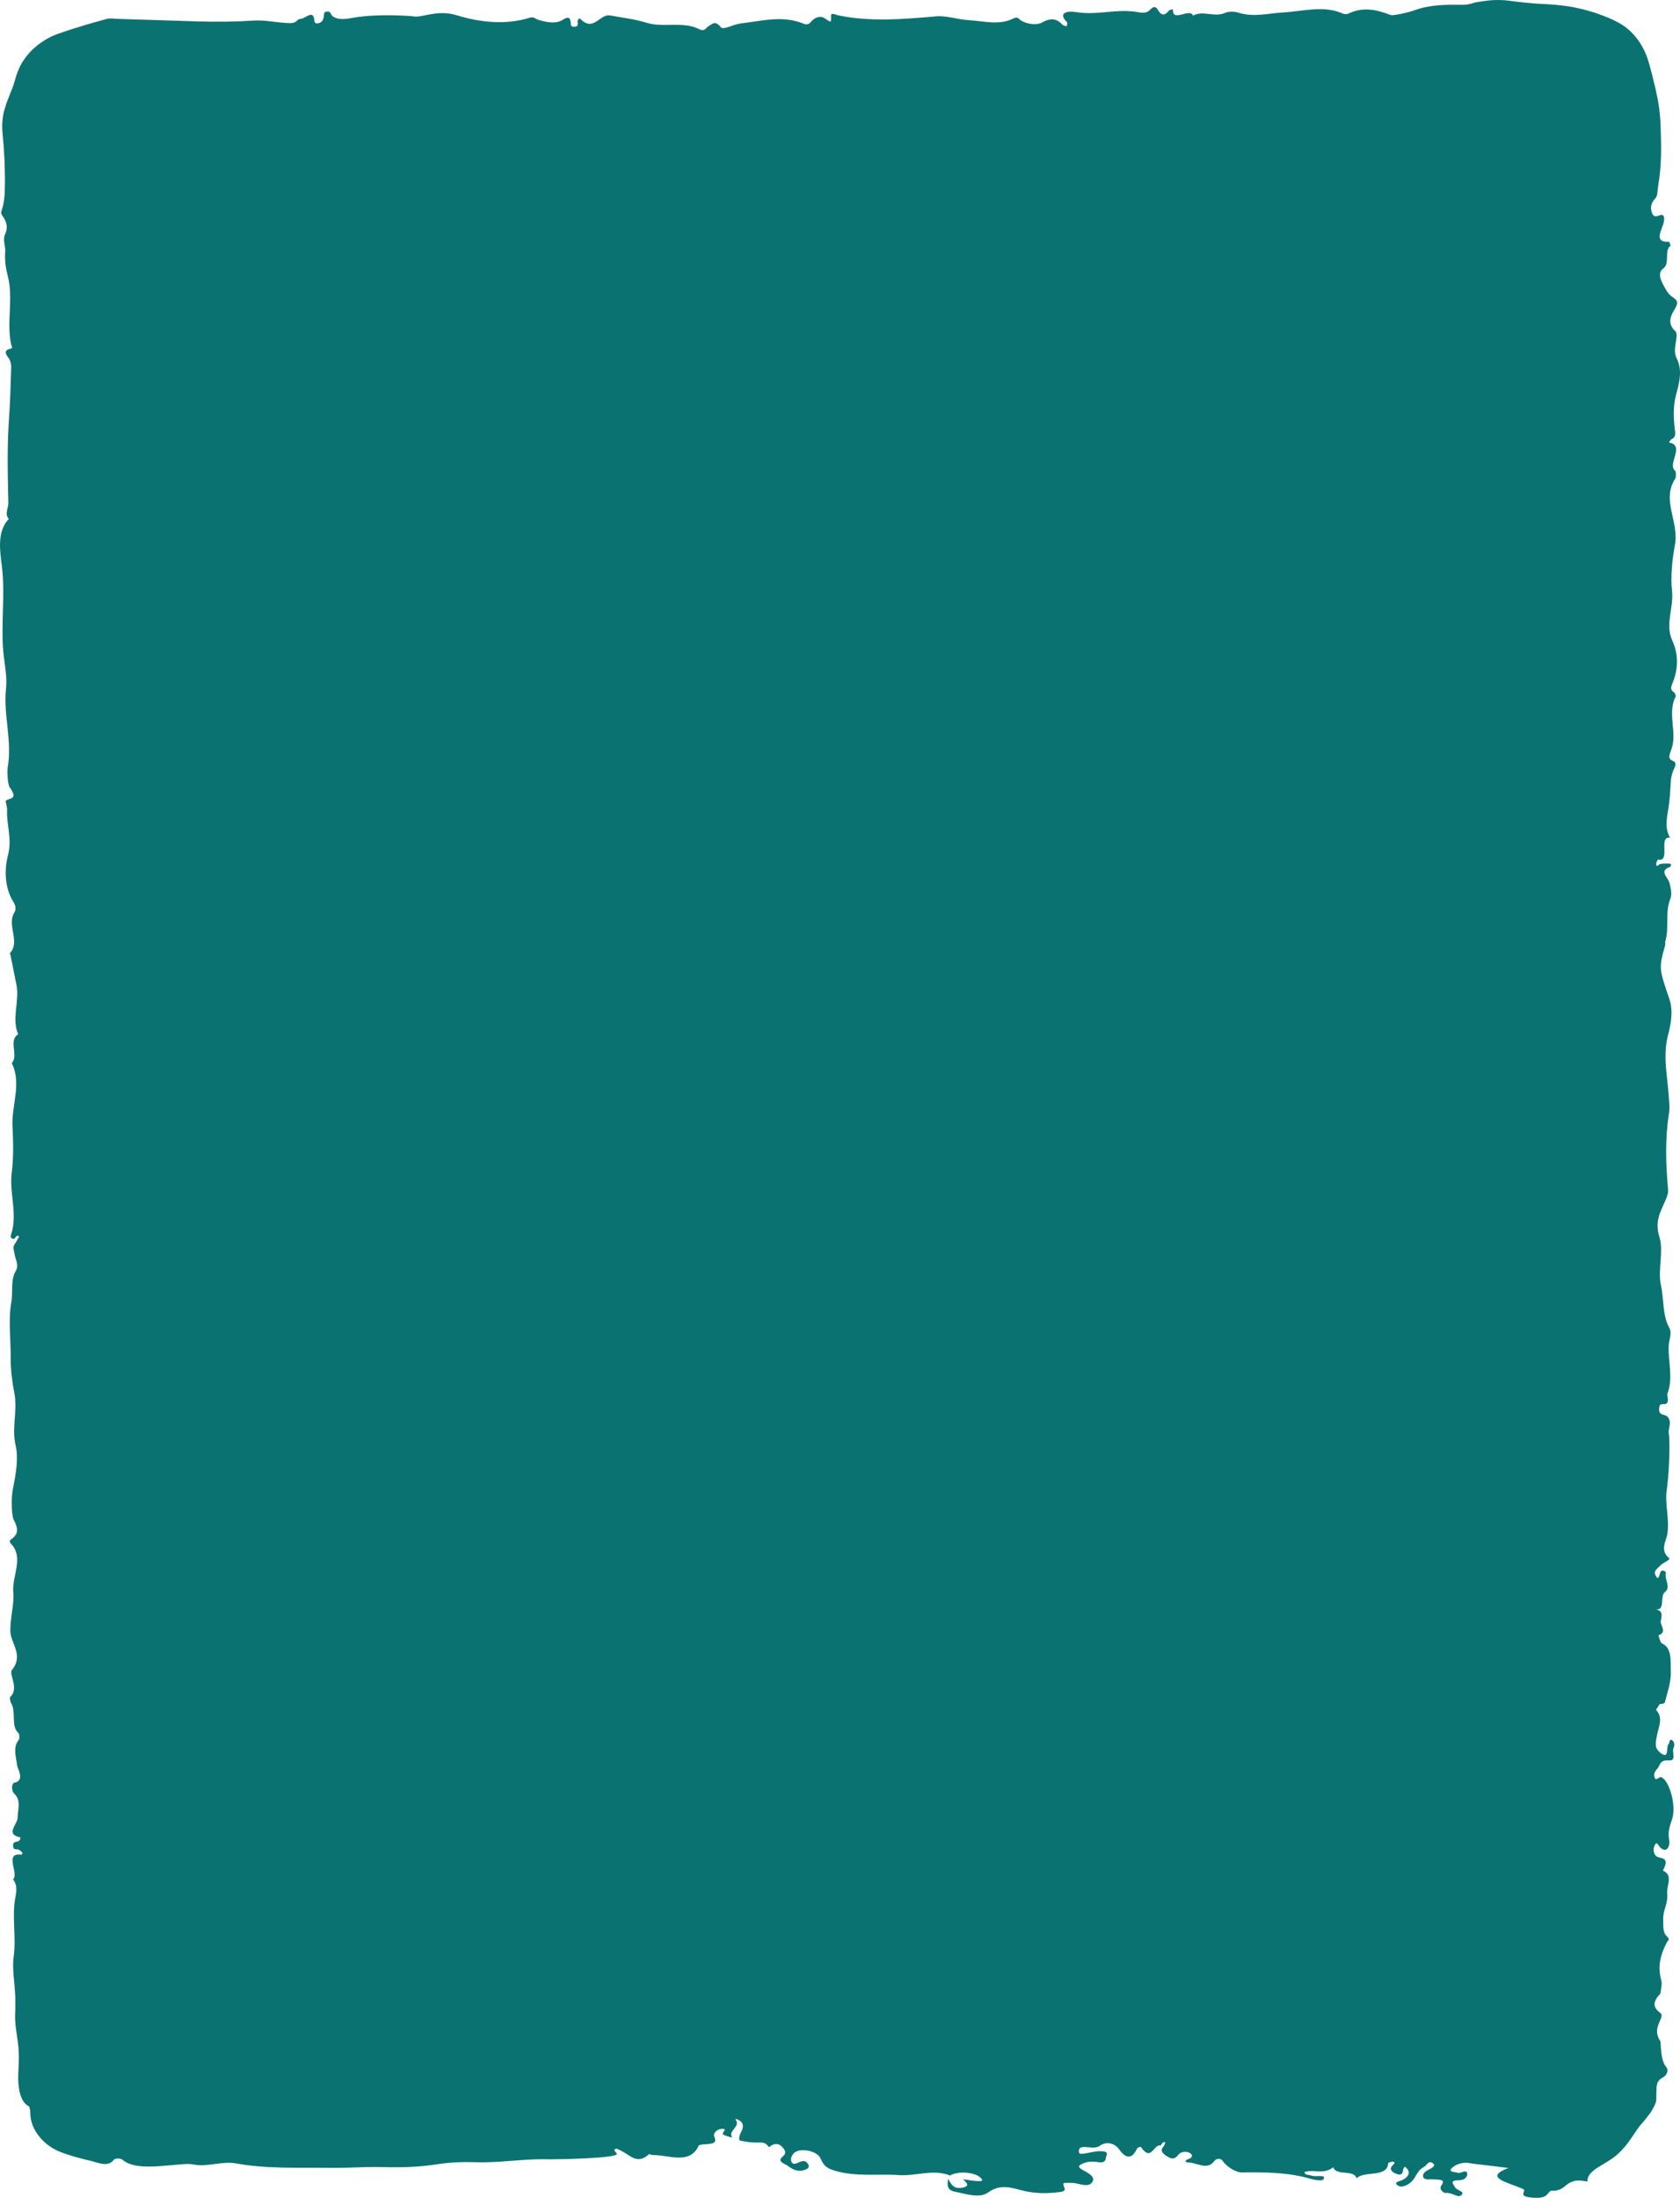
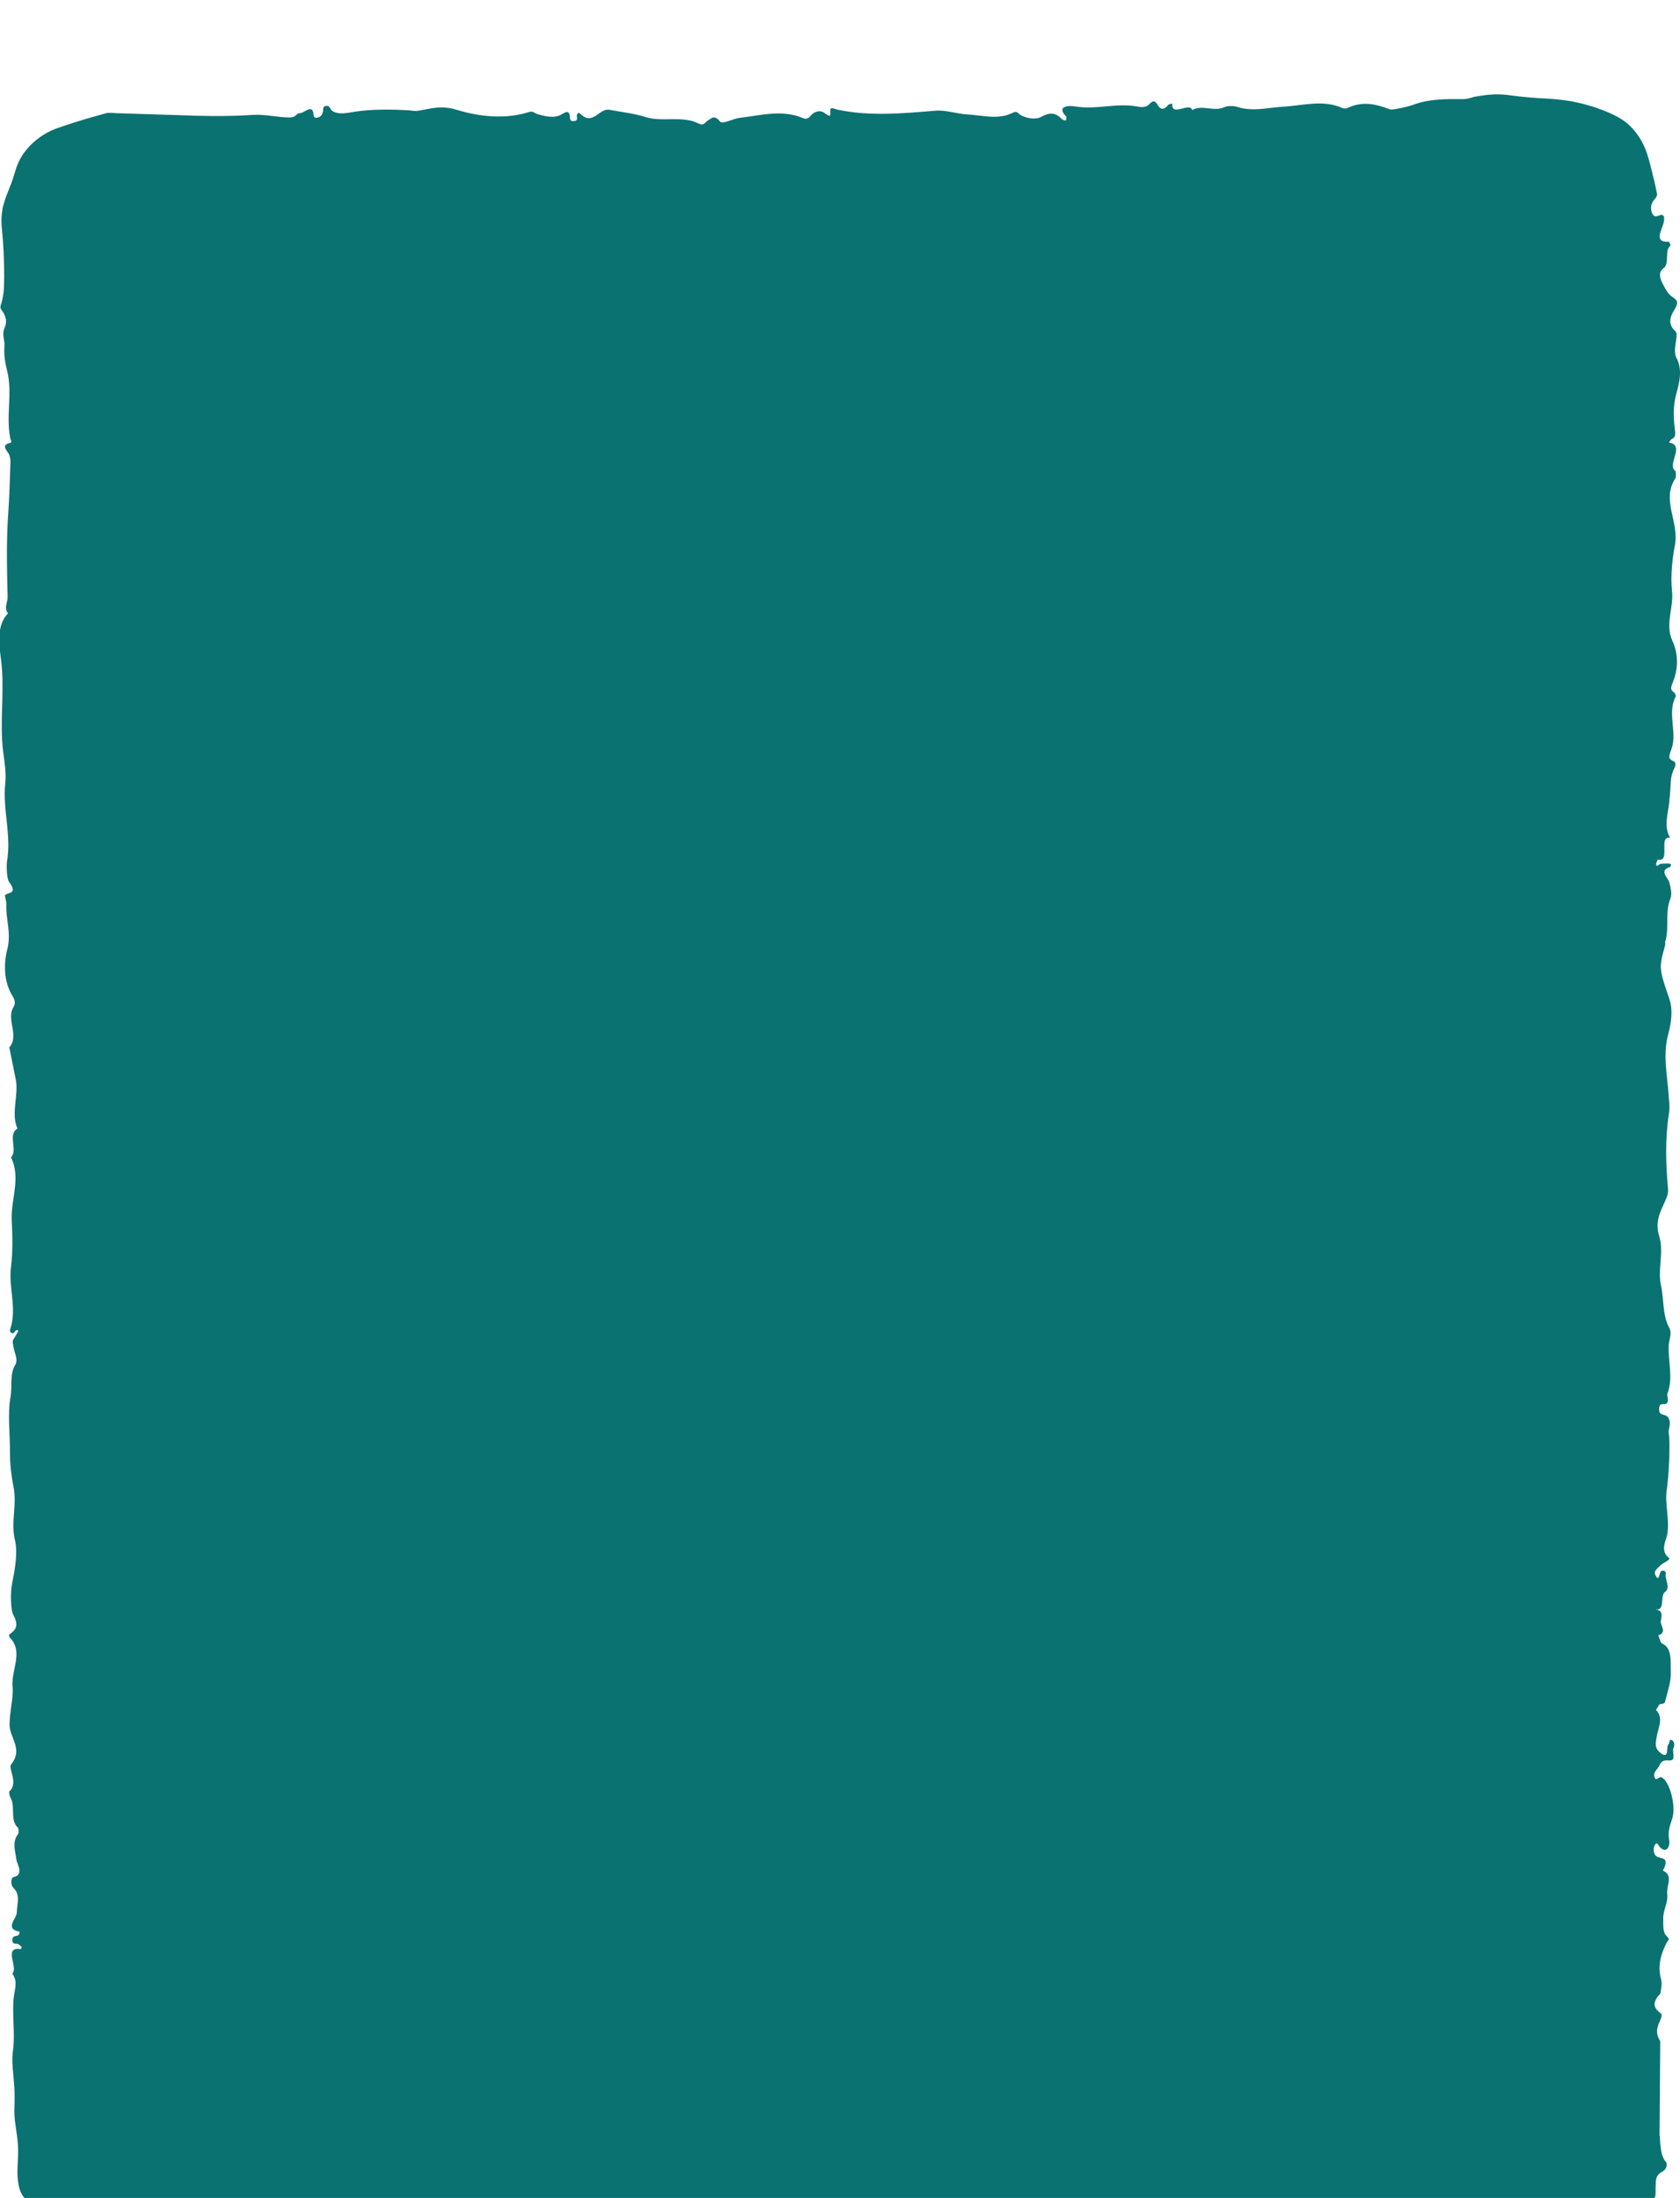
<svg xmlns="http://www.w3.org/2000/svg" viewBox="0 0 604.58 790.54" preserveAspectRatio="none">
  <defs>
    <style>.d{fill:#0B7272;}</style>
  </defs>
  <g id="a" />
  <g id="b">
    <g id="c">
-       <path class="d" d="M597.47,734.12c-1.68-2.54-1.21-4.55-.54-6.27,.67-1.7,1.54-3.08,.67-3.75-2.41-1.84-2.45-3.2-1.86-4.56,.15-.34,.33-.67,.53-1,.1-.16,.2-.35,.3-.48l.29-.28c.38-.37,.7-.73,.73-1.1,.13-1.55,.67-2.92,.2-4.64-1.36-4.97-.08-9.35,1.97-13.26,.55-1.05,1.37-1.16,.1-2.33-1.58-1.45-1.23-3.78-1.32-6.18-.12-3.31,1.79-5.54,1.43-9.16-.3-2.97,2.33-6.64-1.55-8.31,2.8-5.31-.96-4.01-2.47-5.27-.8-.67-1.18-2.41-.5-3.79,.86-1.72,1.24-.06,1.88,.6,2.38,2.45,3.78-.19,3.33-2.66-.6-3.32,.49-5.32,1.21-7.84,1.34-4.76-1.19-13.56-4.03-14.63-.87-.33-2.06,1.87-2.51-.32-.36-1.76,1.23-2.47,1.78-3.85,.84-2.12,2.27-1.88,3.72-1.86,2.58,.03,.7-3.14,1.45-4.59,.5-.96,.23-2.47-.83-2.82-.74-.24-.63,1.2-.97,1.51-1.01,.92,.38,5.77-2.89,3.21-2.31-1.81-1.81-3.52-1.31-6.28,.54-2.96,2.43-6.38-.34-9.22,.42-.67,.84-1.34,1.26-2.01,.68-.21,1.82-.19,1.94-.69,.9-3.66,2.31-7.49,2.14-11.14-.16-3.42,.58-8.44-3.2-10.07-.59-.26-.88-1.91-1.3-2.92,3.37-.97,.56-3.77,.88-5.07,.83-3.43-.17-3.81-1.85-4.31,3.57,.73,1.46-4.76,3.33-6.16,2.32-1.73-.24-4.52,.35-6.83,.12-.47-.95-1.28-1.73-.66-.69,.56-.71,4.25-2.07,1.3-.68-1.47,.93-2.46,1.84-3.4,1.04-1.08,3.88-2.02,3.07-2.67-3.36-2.7-.95-6.42-.62-8.37,.96-5.65-.97-10.99-.15-16.28,.67-4.28,1.32-16.35,.71-20.14-.31-1.89,1.3-3.97-.45-6.02-.99-1.16-3.71-.07-2.88-3.78,.41-1.81,3.61,.88,2.91-3.31-.07-.39-.19-.9-.08-1.18,2.2-5.67,.19-11.61,.47-17.4,.1-2.09,1.32-4.28,.19-6.35-2.48-4.48-1.86-10.21-2.98-15.25-1.24-5.59,1.12-12.05-.6-17.58-1.71-5.48,.48-8.9,2.12-12.73,.61-1.43,1.18-2.61,1.03-4.36-.81-9.09-1.09-18.19,.35-27.19,.36-2.25,.03-4.08-.1-6.19-.45-7.3-2.22-14.51-.21-22.11,1.01-3.82,1.88-8.57,.45-12.79-3.77-11.09-3.84-11.04-1.5-19.46,.09-.34-.11-.86,0-1.18,1.55-4.91-.17-10.56,1.86-15.47,.63-1.52,.17-3.89-.39-5.86-.51-1.78-3.88-4.25,.33-5.57,.15-.05,.22-.64,.32-.98-.36-.08-.71-.24-1.07-.23-.96,0-1.93,0-2.88,.17-.49,.08-.98,1.23-1.43,.29-.14-.31,.48-1.91,.62-1.87,4.79,1.08,0-8.58,4.35-7.87-2.3-4.26-.75-8.15-.26-12.77,.88-8.11,0-8.3,2.02-12.72,.37-.81,.2-1.79-.36-1.99-2.45-.89-1.63-2.17-.79-4.6,2.03-5.87-1.69-12.89,1.49-18.79,.09-.16-.32-1.22-.64-1.41-1.49-.93-1.11-1.89-.44-3.57,2-4.96,2.05-10.2-.16-15-2.74-5.97,.56-11.81-.12-17.9-.59-5.3,.13-11.76,1.03-16.43,1.63-8.42-4.96-16.28,.14-23.99,.34-.51,.28-2.55-.02-2.78-3.07-2.39,3.71-9.06-2.16-10.19-.14-.03,.51-1.1,1.05-1.34,.96-.42,1.23-1.28,1.05-2.76-.56-4.49-.8-8.84,.44-13.38,1.11-4.08,2.32-8.63,.09-12.92-1.71-3.28,1.14-8.26-.5-9.72-3.22-2.87-1.14-6.17-.38-7.44,1.74-2.92,1.32-3.5-.81-4.94-1.43-.96-2.56-3.12-3.51-5.06-.79-1.61-1.36-3.77,.47-5.08,2.44-1.75,.17-6.51,2.62-8.21-.22-.48-.46-1.39-.67-1.37-5.78,.36-2.3-4.45-1.8-7.08,.41-2.18-.28-2.85-1.26-2.49-1.37,.5-2.51,1.02-3.15-1.28-.57-2.04,.25-3.55,1.28-4.65,.23-.25,.39-.52,.52-.81,.06-.14,.11-.29,.16-.44l.06-.23c.02-.07,.04-.15,.05-.31,.13-1.11,.2-2.27,.39-3.35,1.17-6.71,1.06-13.68,.82-20.45-.07-3.42-.44-6.69-.99-9.82l-.95-4.53c-.4-1.4-.71-2.89-1.06-4.3-.48-1.65-.86-3.51-1.39-5.09-.48-1.63-1.12-3.28-2.04-4.97-1.79-3.37-4.58-6.53-7.62-8.34-1.45-.88-2.82-1.57-4.19-2.15-1.32-.61-2.84-1.13-4.31-1.67l-1.1-.41-1.19-.34-2.38-.69c-.77-.25-1.68-.38-2.5-.58-.86-.17-1.65-.41-2.55-.53-3.51-.6-7.21-.87-10.96-1.04-3.72-.23-7.41-.59-11.1-1.1-4.11-.57-7.5-.21-10.65,.3l-1.18,.19-.58,.1c-.19,.03-.23,.07-.35,.1-.42,.13-.83,.26-1.26,.37-.85,.22-1.74,.38-2.71,.37-5.77-.04-11.73-.14-17.39,1.92-2.6,.95-7.93,2.06-8.71,1.76-5.24-2.01-9.98-3.02-15.32-.47-.42,.2-1.33,.2-1.74,.01-7.02-3.17-14.37-.88-21.49-.48-5.5,.31-10.82,1.86-16.39,.05-1.29-.42-3.54-.42-4.65,.11-3.71,1.76-8.07-1.04-11.57,1.03-.89-3.03-7.63,2.69-7.17-2.35-.5,.16-1.25,.23-1.46,.5-1.58,2.02-2.86,1.74-3.94-.2-.92-1.65-1.88-1.14-2.85-.07-1.09,1.2-2.73,1.16-4.31,.86-7.37-1.41-14.7,1.21-22.16-.02-3.39-.56-6.82,.21-3.47,3.59,.33,.33-.04,1-.08,1.51-.49-.18-1.18-.26-1.45-.55-2.15-2.26-4.16-2.63-7.57-.77-1.81,.99-5.08,.55-7.32-.71-.84-.47-1.16-1.65-2.77-.83-5.17,2.64-10.76,.94-16.15,.64-3.95-.22-7.96-1.69-11.73-1.37-11.82,1-23.53,2.08-35.25-.37-.89-.19-2.68-1.21-2.57,.31,.21,2.93-.4,1.91-2.47,.64-1.38-.85-3.42-.18-4.49,1.15-.59,.73-1.41,1.54-2.83,.95-7.57-3.18-14.99-1.01-22.65-.13-2.71,.31-6.29,2.48-7.21,1.36-1.96-2.4-2.84-1.4-4.55-.27-.87,.58-1.31,1.95-3.26,.95-5.75-2.94-12.85-.36-19.01-2.31-4.07-1.28-8.64-1.79-13-2.6-3.78-.7-5.96,6.19-10.82,1.14-.29-.3-1.03,.58-.91,1.16,.15,.73,.28,1.65-.96,1.75-1.85,.16-1.37-.95-1.54-1.76-.27-1.31-.53-2.19-2.85-.72-2.58,1.63-5.92,.83-8.79,0-1.01-.29-1.59-1.24-3.06-.77-8.8,2.79-18.28,1.57-25.92-.77-5.8-1.78-9.41-.42-13.95,.31-1.29,.21-2.24-.09-3.36-.15-6.47-.37-12.9-.46-19.41,.48-2.46,.35-5.82,1.36-8.27-.35-.73-.51-.62-1.88-2.08-1.73-1.46,.15-.96,1.36-1.18,2.12-.25,.86-.53,1.71-1.79,2.06-.93,.26-1.52-.08-1.56-.79-.27-4.52-3.3-.74-4.98-.75-1.4,0-1.07,1.56-3.88,1.52-4.43-.06-8.54-1.21-13.22-.9-6.48,.43-12.99,.47-19.5,.3-9.71-.31-19.43-.62-29.12-.92-1.34-.07-2.99-.26-3.91-.02-3.71,1.02-7.28,2.01-10.55,3.07-1.72,.47-3.22,1.05-4.83,1.54-1.56,.54-3.01,1-4.56,1.72-3.1,1.45-6.33,3.83-8.64,6.62-1.16,1.39-2.12,2.85-2.79,4.26-.33,.72-.65,1.45-.94,2.2-.27,.8-.53,1.61-.76,2.43-.24,.78-.48,1.54-.72,2.29-.25,.76-.54,1.49-.85,2.2-.3,.72-.55,1.5-.86,2.24-.28,.75-.64,1.45-.85,2.26-.24,.8-.48,1.59-.72,2.38-.26,.78-.33,1.69-.46,2.55-.26,1.74-.26,3.62-.06,5.58,.54,5.44,.86,11.43,.84,17.08,0,1.41-.03,2.8-.08,4.16l-.02,.48-.02,.29-.05,.57-.13,1.12c-.2,1.46-.5,2.8-.91,3.94-.45,1.23,.27,1.75,.73,2.47,1.15,1.81,1.6,3.72,.55,6.01-.95,2.07,.18,4.34,.04,6.05-.26,3.44,.19,6.13,.98,9.28,1.96,7.81-.53,16.18,1.1,24.11,.2,1,.91,1.49-.38,1.81-2.3,.57-1.6,1.82-.38,3.46,.52,.69,.86,2.09,.83,3.14-.19,6.33-.38,12.66-.82,18.96-.69,9.92-.44,19.84-.2,29.75,.05,1.9-1.47,4.07,.17,5.86-4.38,4.38-3.15,11.89-2.54,16.69,1.42,11.09-.6,22.06,.76,33.06,.44,3.54,1.19,7.37,.75,11.5-.99,9.27,2.33,18.58,.6,28.22-.1,.59-.2,5.71,.78,7.11,3.15,4.45-.1,3.66-1.45,4.77-.2,.17,.52,2.15,.47,3.26-.26,5.39,1.86,10.35,.34,16.24-1.42,5.51-1.2,11.94,1.99,17,.75,1.17,1.02,2.55,.23,3.81-2.73,4.38,2.29,10.43-1.56,14.54-.02,.01,.15,.32,.19,.51,.74,3.69,1.48,7.37,2.22,11.07,1.07,5.56-1.84,12.17,.59,17.56-3.68,2.12,.26,7.75-2.33,10.36,3.68,7.37-.11,15.1,.27,22.7,.26,5.34,.45,11.15-.28,16.82-.92,7.26,2.22,14.79-.23,22.17-.34,1.03,.06,1.3,.7,1.53,.87,.31,1.22-1.9,2.19-.84-.52,.9-.97,1.89-1.55,2.69-.88,1.2-.3,2.03-.14,3.35,.24,2,1.78,4.18,.5,6.32-1.97,3.32-.94,7.59-1.62,11.34-1.14,6.33-.15,13.43-.21,20.2-.04,4.18,.63,8.99,1.27,12.16,1.33,6.63-1.04,12.73,.53,19.23,1.07,4.44,.02,10.36-.97,15.25-.83,4.09-.42,10.04,.22,11.27,2.31,4.35,1.11,5.67-1.33,7.46-.05,.04,.02,.86,.18,1.02,5.16,5.1,.42,11.84,1.04,17.76,.39,3.77-1.08,8.79-1.08,13.65,0,4.68,5,8.74,.58,14.22-1.22,1.51,2.8,6.73-.7,9.76-.13,.11,.1,1.67,.43,2.2,1.92,3.08-.29,8.21,2.69,10.79,.27,.23,.35,1.91,.09,2.25-2.28,2.98-1.03,5.99-.63,9.36,.15,1.23,2.94,5.48-1.12,6.22-.74,.14-1.2,2.66,.15,3.96,2.48,2.4,1.18,5.61,1.12,8.74-.04,2.14-4.5,5.83,.81,6.86,.55,.1-.03,1.31-.6,1.47-.81,.24-1.96,.11-1.84,1.74,.12,1.59,1.32,.95,2.07,1.27,.49,.21,.92,.74,1.37,1.13-.13,.25-.28,.72-.39,.7-6.55-.96-.73,6.8-3.05,8.81,1.42,2.02,1.41,3.56,.8,6.76-1.26,6.74,.43,13.88-.59,21.28-.36,2.61-.11,5.55,.17,8.61,.14,1.53,.29,3.1,.38,4.67,.04,.56,.07,2.13,.07,3.35,0,1.28-.02,2.56-.07,3.83-.12,2.69,.27,5.22,.66,7.85,.39,2.64,.78,5.38,.66,8.74-.03,2.8-.49,6.52,0,9.69,.37,3.24,1.55,5.9,3.71,6.95,.08,.03,.17,.41,.25,.86,.09,.43,.16,.93,.17,1.26-.03,2.46,.69,4.9,2.12,7.14,1.4,2.22,3.42,4.18,5.61,5.53,1.09,.69,2.19,1.22,3.28,1.64l1.66,.61c.56,.2,1.18,.37,1.76,.55l1.77,.55c.59,.18,1.25,.32,1.87,.49l1.86,.5c.65,.15,1.3,.29,1.95,.44,2.53,.7,6.2,2.33,8.2-.43,.38-.52,2.37-.58,3.05-.02,2.98,2.57,8.09,2.7,13.26,2.35,2.57-.21,5.2-.43,7.8-.65,.46-.04,.92-.07,1.37-.11,.39-.03,.78-.04,1.16-.04,.77,0,1.53,.07,2.28,.22,4.48,.93,10.25-1.29,14.82-.45,11.35,2.08,22.76,1.45,34.17,1.63,6.25,.1,12.52-.46,18.76-.28,6.65,.19,13.26,0,19.65-1.01,4.62-.73,9.47-.89,13.75-.74,8.89,.32,17.46-1.33,26.24-1.05,1.72,.05,25.33-.28,24.68-2-.24-.61-1.5-1.26-.39-1.8,.34-.16,1.69,.57,2.46,1,2.92,1.59,5.5,4.69,9.54,.95,.09-.08,.88,.31,1.35,.31,5.93,0,13.34,3.56,16.49-3.35,.17-.36,1.76-.52,2.7-.56,2.4-.1,3.95-.47,2.97-2.56-.73-1.55,1.28-2.88,2.55-2.94,2.87-.14-.55,1.53,.75,2.12,1.01,.47,3.2,1.14,3.07,.94-1.53-2.33,2.86-3.81,1.47-6.01-.14-.22-.2-.47-.29-.69,2.32,.65,3.55,2.1,2.01,4.86-.41,.74-1.02,2.59-.34,2.98,7.82,1.76,8.11-.65,10.44,2.41,1.08-.95,2.83-1.85,4.39-.43,1.34,1.22,2.14,2.48,.49,3.81-2.22,1.79,.83,2.54,1.94,3.35,1.43,1.04,3.28,2.32,5.87,1.48,1.2-.39,2.02-.97,1.42-1.99-.47-.83-1.07-1.59-2.61-1.08-1.34,.44-2.99,1.74-3.55-.27-.26-.95,.41-2.39,1.41-3.07,2.44-1.68,7.87-.33,9.05,1.99,.97,1.92,1.33,3.48,5.22,4.64,7.76,2.31,15.4,1.05,23.04,1.59,6.19,.44,12.37-2.29,18.47,.15,2.99-1.8,9.42-1.19,11.21,1.05,.62,.79,.49,1.01-1.26,.95-1.78-.07-3.53-.43-5.3-.67,1.03,.98,2.76,2.32,.16,2.95-3.57,.88-4.53-1.34-5.53-3.16-.11,1.81-.81,4.05,2.43,4.69,3.92,.77,8.88,2.53,12.01,.28,4.21-3.03,7.98-1.83,11.98-.78,4.43,1.16,8.86,1.25,13.36,.68,.88-.11,2.62-.18,2.12-1.49-.8-2.14-.8-1.85,2.82-1.83,2.39,.01,5.57,1.92,7.14-.25,1.44-1.99-1.58-3.41-3.52-4.48-2.38-1.32-.64-1.89,.54-2.4,1.57-.66,3.43-.62,5.26-.34,3.06,.47,2.44-1.53,2.89-2.45,.68-1.37-1.09-1.54-2.59-1.5-2.59,.04-7.12,1.68-7.31,.54-.65-3.89,5-.68,7.35-2.4,2.42-1.77,5.42-1.19,7.21,1.35,2.09,2.97,4.38,3.6,6.19-.19,.32-.67,1.36-1.11,1.69-.63,3.47,5.08,4.38-.99,6.76-.76,.72,.07,.38-1.42,1.89-1.13-.23,.52-.32,1.09-.71,1.54-1.39,1.59-.17,2.6,1.42,3.6,1.97,1.24,2.95,.66,4.06-.76,.68-.86,2.49-1.24,3.75-.65,1.36,.64,1.5,1.69-.27,2.32-1.54,.55-1.08,1.24,.09,1.25,3.12,.02,6.69,3.01,9.37-.65,.62-.84,2.18-1,2.88,.04,1.34,2.02,4.67,4.19,6.88,4.17,8.26-.11,16.45-.06,24.34,2.18,1.49,.43,4.93,1.28,5.26-.03,.37-1.48-2.93-.46-4.41-.99-.98-.35-2.63-.16-2.56-1.27,.01-.17,2.15-.49,3.23-.38,2.72,.29,5.17,.23,7.09-1.37,.93,3.21,7.49,.71,8.36,3.98,2.75-2.86,11.06-.05,11.41-5.46,.02-.21,1.56-.67,1.87-.51,.86,.44,.06,.91-.37,1.37-1.43,1.51,.22,2.59,1.64,3.07,1.99,.68,2.09-.65,2.23-1.66,.05-.35,.39-.67,.61-1.01,.33,.32,.75,.59,.98,.94,.99,1.53,.18,2.66-1.54,3.71-.91,.56-3.54,.79-2.21,1.95,1.44,1.25,3.51,.12,4.67-.76,2.17-1.64,2.2-4.26,4.92-5.7,1.03-.55,1.62-2.31,2.96-1.56,1.77,.99-.03,1.93-1.38,2.6-1.24,.61-2.12,1.51-1.79,2.49,.44,1.33,2.3,.79,3.59,.91,1.81,.16,4.72-.2,3.02,2.07-1.25,1.67,.96,2.9,1.45,2.83,2.24-.31,4.24,1.73,5.44,.91,2.02-1.38-1.43-1.84-1.99-2.88-.57-1.07-2.34-2.6,1.25-2.61,2.65-.01,3.27-1.7,3.05-2.54-.4-1.51-2.22,.22-3.44-.16-1.16-.36-3.53-.24-2.06-1.69,1.25-1.24,3.56-2.12,5.83-1.85,.82,.1,1.64,.22,2.45,.36,1.32,.15,2.63,.31,3.94,.46,2.72,.33,5.42,.66,8.14,.99-4.56,1.72-4.73,3.03-2.86,4.2,1.83,1.17,5.62,2.22,8.18,3.42,.74,.35,.14,.98,.03,1.6-.11,.61,.27,1.2,3.13,1.45,5.74,.5,5.11-1.47,6.83-2.48,1.47,.12,2.56-.16,3.47-.58,.47-.2,.85-.48,1.22-.79,.37-.3,.74-.6,1.12-.89,.76-.56,1.63-1,2.72-1.28,.56-.12,1.21-.17,1.98-.12,.39,.02,.81,.07,1.26,.14,.43,.05,.89,.12,1.39,.22-.2-2,1.32-3.39,3.19-4.75,.48-.33,1.04-.63,1.55-.96,.51-.33,1.06-.65,1.62-.97,1.09-.64,2.3-1.41,3.48-2.33,1.79-1.39,3.51-3.3,4.93-5.24,1.44-1.93,2.6-3.88,3.64-5.26,.41-.53,.98-1.22,1.67-1.98,.68-.78,1.39-1.76,2.12-2.68,.18-.24,.36-.47,.53-.7,.16-.26,.31-.52,.46-.77,.3-.51,.57-1.01,.81-1.49,.23-.48,.44-.91,.57-1.34,.11-.44,.18-.84,.18-1.17-.02-1.38,.03-2.44,.05-3.36,0-.93,.09-1.64,.27-2.21,.17-.57,.47-.99,.85-1.37,.36-.39,.85-.71,1.48-1.06,.44-.24,.95-.81,1.21-1.48,.27-.67,.22-1.48-.33-2.1-2.18-2.49-1.81-8.86-2.1-9.33Z" />
+       <path class="d" d="M597.47,734.12c-1.68-2.54-1.21-4.55-.54-6.27,.67-1.7,1.54-3.08,.67-3.75-2.41-1.84-2.45-3.2-1.86-4.56,.15-.34,.33-.67,.53-1,.1-.16,.2-.35,.3-.48l.29-.28c.38-.37,.7-.73,.73-1.1,.13-1.55,.67-2.92,.2-4.64-1.36-4.97-.08-9.35,1.97-13.26,.55-1.05,1.37-1.16,.1-2.33-1.58-1.45-1.23-3.78-1.32-6.18-.12-3.31,1.79-5.54,1.43-9.16-.3-2.97,2.33-6.64-1.55-8.31,2.8-5.31-.96-4.01-2.47-5.27-.8-.67-1.18-2.41-.5-3.79,.86-1.72,1.24-.06,1.88,.6,2.38,2.45,3.78-.19,3.33-2.66-.6-3.32,.49-5.32,1.21-7.84,1.34-4.76-1.19-13.56-4.03-14.63-.87-.33-2.06,1.87-2.51-.32-.36-1.76,1.23-2.47,1.78-3.85,.84-2.12,2.27-1.88,3.72-1.86,2.58,.03,.7-3.14,1.45-4.59,.5-.96,.23-2.47-.83-2.82-.74-.24-.63,1.2-.97,1.51-1.01,.92,.38,5.77-2.89,3.21-2.31-1.81-1.81-3.52-1.31-6.28,.54-2.96,2.43-6.38-.34-9.22,.42-.67,.84-1.34,1.26-2.01,.68-.21,1.82-.19,1.94-.69,.9-3.66,2.31-7.49,2.14-11.14-.16-3.42,.58-8.44-3.2-10.07-.59-.26-.88-1.91-1.3-2.92,3.37-.97,.56-3.77,.88-5.07,.83-3.43-.17-3.81-1.85-4.31,3.57,.73,1.46-4.76,3.33-6.16,2.32-1.73-.24-4.52,.35-6.83,.12-.47-.95-1.28-1.73-.66-.69,.56-.71,4.25-2.07,1.3-.68-1.47,.93-2.46,1.84-3.4,1.04-1.08,3.88-2.02,3.07-2.67-3.36-2.7-.95-6.42-.62-8.37,.96-5.65-.97-10.99-.15-16.28,.67-4.28,1.32-16.35,.71-20.14-.31-1.89,1.3-3.97-.45-6.02-.99-1.16-3.71-.07-2.88-3.78,.41-1.81,3.61,.88,2.91-3.31-.07-.39-.19-.9-.08-1.18,2.2-5.67,.19-11.61,.47-17.4,.1-2.09,1.32-4.28,.19-6.35-2.48-4.48-1.86-10.21-2.98-15.25-1.24-5.59,1.12-12.05-.6-17.58-1.71-5.48,.48-8.9,2.12-12.73,.61-1.43,1.18-2.61,1.03-4.36-.81-9.09-1.09-18.19,.35-27.19,.36-2.25,.03-4.08-.1-6.19-.45-7.3-2.22-14.51-.21-22.11,1.01-3.82,1.88-8.57,.45-12.79-3.77-11.09-3.84-11.04-1.5-19.46,.09-.34-.11-.86,0-1.18,1.55-4.91-.17-10.56,1.86-15.47,.63-1.52,.17-3.89-.39-5.86-.51-1.78-3.88-4.25,.33-5.57,.15-.05,.22-.64,.32-.98-.36-.08-.71-.24-1.07-.23-.96,0-1.93,0-2.88,.17-.49,.08-.98,1.23-1.43,.29-.14-.31,.48-1.91,.62-1.87,4.79,1.08,0-8.58,4.35-7.87-2.3-4.26-.75-8.15-.26-12.77,.88-8.11,0-8.3,2.02-12.72,.37-.81,.2-1.79-.36-1.99-2.45-.89-1.63-2.17-.79-4.6,2.03-5.87-1.69-12.89,1.49-18.79,.09-.16-.32-1.22-.64-1.41-1.49-.93-1.11-1.89-.44-3.57,2-4.96,2.05-10.2-.16-15-2.74-5.97,.56-11.81-.12-17.9-.59-5.3,.13-11.76,1.03-16.43,1.63-8.42-4.96-16.28,.14-23.99,.34-.51,.28-2.55-.02-2.78-3.07-2.39,3.71-9.06-2.16-10.19-.14-.03,.51-1.1,1.05-1.34,.96-.42,1.23-1.28,1.05-2.76-.56-4.49-.8-8.84,.44-13.38,1.11-4.08,2.32-8.63,.09-12.92-1.71-3.28,1.14-8.26-.5-9.72-3.22-2.87-1.14-6.17-.38-7.44,1.74-2.92,1.32-3.5-.81-4.94-1.43-.96-2.56-3.12-3.51-5.06-.79-1.61-1.36-3.77,.47-5.08,2.44-1.75,.17-6.51,2.62-8.21-.22-.48-.46-1.39-.67-1.37-5.78,.36-2.3-4.45-1.8-7.08,.41-2.18-.28-2.85-1.26-2.49-1.37,.5-2.51,1.02-3.15-1.28-.57-2.04,.25-3.55,1.28-4.65,.23-.25,.39-.52,.52-.81,.06-.14,.11-.29,.16-.44l.06-.23l-.95-4.53c-.4-1.4-.71-2.89-1.06-4.3-.48-1.65-.86-3.51-1.39-5.09-.48-1.63-1.12-3.28-2.04-4.97-1.79-3.37-4.58-6.53-7.62-8.34-1.45-.88-2.82-1.57-4.19-2.15-1.32-.61-2.84-1.13-4.31-1.67l-1.1-.41-1.19-.34-2.38-.69c-.77-.25-1.68-.38-2.5-.58-.86-.17-1.65-.41-2.55-.53-3.51-.6-7.21-.87-10.96-1.04-3.72-.23-7.41-.59-11.1-1.1-4.11-.57-7.5-.21-10.65,.3l-1.18,.19-.58,.1c-.19,.03-.23,.07-.35,.1-.42,.13-.83,.26-1.26,.37-.85,.22-1.74,.38-2.71,.37-5.77-.04-11.73-.14-17.39,1.92-2.6,.95-7.93,2.06-8.71,1.76-5.24-2.01-9.98-3.02-15.32-.47-.42,.2-1.33,.2-1.74,.01-7.02-3.17-14.37-.88-21.49-.48-5.5,.31-10.82,1.86-16.39,.05-1.29-.42-3.54-.42-4.65,.11-3.71,1.76-8.07-1.04-11.57,1.03-.89-3.03-7.63,2.69-7.17-2.35-.5,.16-1.25,.23-1.46,.5-1.58,2.02-2.86,1.74-3.94-.2-.92-1.65-1.88-1.14-2.85-.07-1.09,1.2-2.73,1.16-4.31,.86-7.37-1.41-14.7,1.21-22.16-.02-3.39-.56-6.82,.21-3.47,3.59,.33,.33-.04,1-.08,1.51-.49-.18-1.18-.26-1.45-.55-2.15-2.26-4.16-2.63-7.57-.77-1.81,.99-5.08,.55-7.32-.71-.84-.47-1.16-1.65-2.77-.83-5.17,2.64-10.76,.94-16.15,.64-3.95-.22-7.96-1.69-11.73-1.37-11.82,1-23.53,2.08-35.25-.37-.89-.19-2.68-1.21-2.57,.31,.21,2.93-.4,1.91-2.47,.64-1.38-.85-3.42-.18-4.49,1.15-.59,.73-1.41,1.54-2.83,.95-7.57-3.18-14.99-1.01-22.65-.13-2.71,.31-6.29,2.48-7.21,1.36-1.96-2.4-2.84-1.4-4.55-.27-.87,.58-1.31,1.95-3.26,.95-5.75-2.94-12.85-.36-19.01-2.31-4.07-1.28-8.64-1.79-13-2.6-3.78-.7-5.96,6.19-10.82,1.14-.29-.3-1.03,.58-.91,1.16,.15,.73,.28,1.65-.96,1.75-1.85,.16-1.37-.95-1.54-1.76-.27-1.31-.53-2.19-2.85-.72-2.58,1.63-5.92,.83-8.79,0-1.01-.29-1.59-1.24-3.06-.77-8.8,2.79-18.28,1.57-25.92-.77-5.8-1.78-9.41-.42-13.95,.31-1.29,.21-2.24-.09-3.36-.15-6.47-.37-12.9-.46-19.41,.48-2.46,.35-5.82,1.36-8.27-.35-.73-.51-.62-1.88-2.08-1.73-1.46,.15-.96,1.36-1.18,2.12-.25,.86-.53,1.71-1.79,2.06-.93,.26-1.52-.08-1.56-.79-.27-4.52-3.3-.74-4.98-.75-1.4,0-1.07,1.56-3.88,1.52-4.43-.06-8.54-1.21-13.22-.9-6.48,.43-12.99,.47-19.5,.3-9.71-.31-19.43-.62-29.12-.92-1.34-.07-2.99-.26-3.91-.02-3.71,1.02-7.28,2.01-10.55,3.07-1.72,.47-3.22,1.05-4.83,1.54-1.56,.54-3.01,1-4.56,1.72-3.1,1.45-6.33,3.83-8.64,6.62-1.16,1.39-2.12,2.85-2.79,4.26-.33,.72-.65,1.45-.94,2.2-.27,.8-.53,1.61-.76,2.43-.24,.78-.48,1.54-.72,2.29-.25,.76-.54,1.49-.85,2.2-.3,.72-.55,1.5-.86,2.24-.28,.75-.64,1.45-.85,2.26-.24,.8-.48,1.59-.72,2.38-.26,.78-.33,1.69-.46,2.55-.26,1.74-.26,3.62-.06,5.58,.54,5.44,.86,11.43,.84,17.08,0,1.41-.03,2.8-.08,4.16l-.02,.48-.02,.29-.05,.57-.13,1.12c-.2,1.46-.5,2.8-.91,3.94-.45,1.23,.27,1.75,.73,2.47,1.15,1.81,1.6,3.72,.55,6.01-.95,2.07,.18,4.34,.04,6.05-.26,3.44,.19,6.13,.98,9.28,1.96,7.81-.53,16.18,1.1,24.11,.2,1,.91,1.49-.38,1.81-2.3,.57-1.6,1.82-.38,3.46,.52,.69,.86,2.09,.83,3.14-.19,6.33-.38,12.66-.82,18.96-.69,9.92-.44,19.84-.2,29.75,.05,1.9-1.47,4.07,.17,5.86-4.38,4.38-3.15,11.89-2.54,16.69,1.42,11.09-.6,22.06,.76,33.06,.44,3.54,1.19,7.37,.75,11.5-.99,9.27,2.33,18.58,.6,28.22-.1,.59-.2,5.71,.78,7.11,3.15,4.45-.1,3.66-1.45,4.77-.2,.17,.52,2.15,.47,3.26-.26,5.39,1.86,10.35,.34,16.24-1.42,5.51-1.2,11.94,1.99,17,.75,1.17,1.02,2.55,.23,3.81-2.73,4.38,2.29,10.43-1.56,14.54-.02,.01,.15,.32,.19,.51,.74,3.69,1.48,7.37,2.22,11.07,1.07,5.56-1.84,12.17,.59,17.56-3.68,2.12,.26,7.75-2.33,10.36,3.68,7.37-.11,15.1,.27,22.7,.26,5.34,.45,11.15-.28,16.82-.92,7.26,2.22,14.79-.23,22.17-.34,1.03,.06,1.3,.7,1.53,.87,.31,1.22-1.9,2.19-.84-.52,.9-.97,1.89-1.55,2.69-.88,1.2-.3,2.03-.14,3.35,.24,2,1.78,4.18,.5,6.32-1.97,3.32-.94,7.59-1.62,11.34-1.14,6.33-.15,13.43-.21,20.2-.04,4.18,.63,8.99,1.27,12.16,1.33,6.63-1.04,12.73,.53,19.23,1.07,4.44,.02,10.36-.97,15.25-.83,4.09-.42,10.04,.22,11.27,2.31,4.35,1.11,5.67-1.33,7.46-.05,.04,.02,.86,.18,1.02,5.16,5.1,.42,11.84,1.04,17.76,.39,3.77-1.08,8.79-1.08,13.65,0,4.68,5,8.74,.58,14.22-1.22,1.51,2.8,6.73-.7,9.76-.13,.11,.1,1.67,.43,2.2,1.92,3.08-.29,8.21,2.69,10.79,.27,.23,.35,1.91,.09,2.25-2.28,2.98-1.03,5.99-.63,9.36,.15,1.23,2.94,5.48-1.12,6.22-.74,.14-1.2,2.66,.15,3.96,2.48,2.4,1.18,5.61,1.12,8.74-.04,2.14-4.5,5.83,.81,6.86,.55,.1-.03,1.31-.6,1.47-.81,.24-1.96,.11-1.84,1.74,.12,1.59,1.32,.95,2.07,1.27,.49,.21,.92,.74,1.37,1.13-.13,.25-.28,.72-.39,.7-6.55-.96-.73,6.8-3.05,8.81,1.42,2.02,1.41,3.56,.8,6.76-1.26,6.74,.43,13.88-.59,21.28-.36,2.61-.11,5.55,.17,8.61,.14,1.53,.29,3.1,.38,4.67,.04,.56,.07,2.13,.07,3.35,0,1.28-.02,2.56-.07,3.83-.12,2.69,.27,5.22,.66,7.85,.39,2.64,.78,5.38,.66,8.74-.03,2.8-.49,6.52,0,9.69,.37,3.24,1.55,5.9,3.71,6.95,.08,.03,.17,.41,.25,.86,.09,.43,.16,.93,.17,1.26-.03,2.46,.69,4.9,2.12,7.14,1.4,2.22,3.42,4.18,5.61,5.53,1.09,.69,2.19,1.22,3.28,1.64l1.66,.61c.56,.2,1.18,.37,1.76,.55l1.77,.55c.59,.18,1.25,.32,1.87,.49l1.86,.5c.65,.15,1.3,.29,1.95,.44,2.53,.7,6.2,2.33,8.2-.43,.38-.52,2.37-.58,3.05-.02,2.98,2.57,8.09,2.7,13.26,2.35,2.57-.21,5.2-.43,7.8-.65,.46-.04,.92-.07,1.37-.11,.39-.03,.78-.04,1.16-.04,.77,0,1.53,.07,2.28,.22,4.48,.93,10.25-1.29,14.82-.45,11.35,2.08,22.76,1.45,34.17,1.63,6.25,.1,12.52-.46,18.76-.28,6.65,.19,13.26,0,19.65-1.01,4.62-.73,9.47-.89,13.75-.74,8.89,.32,17.46-1.33,26.24-1.05,1.72,.05,25.33-.28,24.68-2-.24-.61-1.5-1.26-.39-1.8,.34-.16,1.69,.57,2.46,1,2.92,1.59,5.5,4.69,9.54,.95,.09-.08,.88,.31,1.35,.31,5.93,0,13.34,3.56,16.49-3.35,.17-.36,1.76-.52,2.7-.56,2.4-.1,3.95-.47,2.97-2.56-.73-1.55,1.28-2.88,2.55-2.94,2.87-.14-.55,1.53,.75,2.12,1.01,.47,3.2,1.14,3.07,.94-1.53-2.33,2.86-3.81,1.47-6.01-.14-.22-.2-.47-.29-.69,2.32,.65,3.55,2.1,2.01,4.86-.41,.74-1.02,2.59-.34,2.98,7.82,1.76,8.11-.65,10.44,2.41,1.08-.95,2.83-1.85,4.39-.43,1.34,1.22,2.14,2.48,.49,3.81-2.22,1.79,.83,2.54,1.94,3.35,1.43,1.04,3.28,2.32,5.87,1.48,1.2-.39,2.02-.97,1.42-1.99-.47-.83-1.07-1.59-2.61-1.08-1.34,.44-2.99,1.74-3.55-.27-.26-.95,.41-2.39,1.41-3.07,2.44-1.68,7.87-.33,9.05,1.99,.97,1.92,1.33,3.48,5.22,4.64,7.76,2.31,15.4,1.05,23.04,1.59,6.19,.44,12.37-2.29,18.47,.15,2.99-1.8,9.42-1.19,11.21,1.05,.62,.79,.49,1.01-1.26,.95-1.78-.07-3.53-.43-5.3-.67,1.03,.98,2.76,2.32,.16,2.95-3.57,.88-4.53-1.34-5.53-3.16-.11,1.81-.81,4.05,2.43,4.69,3.92,.77,8.88,2.53,12.01,.28,4.21-3.03,7.98-1.83,11.98-.78,4.43,1.16,8.86,1.25,13.36,.68,.88-.11,2.62-.18,2.12-1.49-.8-2.14-.8-1.85,2.82-1.83,2.39,.01,5.57,1.92,7.14-.25,1.44-1.99-1.58-3.41-3.52-4.48-2.38-1.32-.64-1.89,.54-2.4,1.57-.66,3.43-.62,5.26-.34,3.06,.47,2.44-1.53,2.89-2.45,.68-1.37-1.09-1.54-2.59-1.5-2.59,.04-7.12,1.68-7.31,.54-.65-3.89,5-.68,7.35-2.4,2.42-1.77,5.42-1.19,7.21,1.35,2.09,2.97,4.38,3.6,6.19-.19,.32-.67,1.36-1.11,1.69-.63,3.47,5.08,4.38-.99,6.76-.76,.72,.07,.38-1.42,1.89-1.13-.23,.52-.32,1.09-.71,1.54-1.39,1.59-.17,2.6,1.42,3.6,1.97,1.24,2.95,.66,4.06-.76,.68-.86,2.49-1.24,3.75-.65,1.36,.64,1.5,1.69-.27,2.32-1.54,.55-1.08,1.24,.09,1.25,3.12,.02,6.69,3.01,9.37-.65,.62-.84,2.18-1,2.88,.04,1.34,2.02,4.67,4.19,6.88,4.17,8.26-.11,16.45-.06,24.34,2.18,1.49,.43,4.93,1.28,5.26-.03,.37-1.48-2.93-.46-4.41-.99-.98-.35-2.63-.16-2.56-1.27,.01-.17,2.15-.49,3.23-.38,2.72,.29,5.17,.23,7.09-1.37,.93,3.21,7.49,.71,8.36,3.98,2.75-2.86,11.06-.05,11.41-5.46,.02-.21,1.56-.67,1.87-.51,.86,.44,.06,.91-.37,1.37-1.43,1.51,.22,2.59,1.64,3.07,1.99,.68,2.09-.65,2.23-1.66,.05-.35,.39-.67,.61-1.01,.33,.32,.75,.59,.98,.94,.99,1.53,.18,2.66-1.54,3.71-.91,.56-3.54,.79-2.21,1.95,1.44,1.25,3.51,.12,4.67-.76,2.17-1.64,2.2-4.26,4.92-5.7,1.03-.55,1.62-2.31,2.96-1.56,1.77,.99-.03,1.93-1.38,2.6-1.24,.61-2.12,1.51-1.79,2.49,.44,1.33,2.3,.79,3.59,.91,1.81,.16,4.72-.2,3.02,2.07-1.25,1.67,.96,2.9,1.45,2.83,2.24-.31,4.24,1.73,5.44,.91,2.02-1.38-1.43-1.84-1.99-2.88-.57-1.07-2.34-2.6,1.25-2.61,2.65-.01,3.27-1.7,3.05-2.54-.4-1.51-2.22,.22-3.44-.16-1.16-.36-3.53-.24-2.06-1.69,1.25-1.24,3.56-2.12,5.83-1.85,.82,.1,1.64,.22,2.45,.36,1.32,.15,2.63,.31,3.94,.46,2.72,.33,5.42,.66,8.14,.99-4.56,1.72-4.73,3.03-2.86,4.2,1.83,1.17,5.62,2.22,8.18,3.42,.74,.35,.14,.98,.03,1.6-.11,.61,.27,1.2,3.13,1.45,5.74,.5,5.11-1.47,6.83-2.48,1.47,.12,2.56-.16,3.47-.58,.47-.2,.85-.48,1.22-.79,.37-.3,.74-.6,1.12-.89,.76-.56,1.63-1,2.72-1.28,.56-.12,1.21-.17,1.98-.12,.39,.02,.81,.07,1.26,.14,.43,.05,.89,.12,1.39,.22-.2-2,1.32-3.39,3.19-4.75,.48-.33,1.04-.63,1.55-.96,.51-.33,1.06-.65,1.62-.97,1.09-.64,2.3-1.41,3.48-2.33,1.79-1.39,3.51-3.3,4.93-5.24,1.44-1.93,2.6-3.88,3.64-5.26,.41-.53,.98-1.22,1.67-1.98,.68-.78,1.39-1.76,2.12-2.68,.18-.24,.36-.47,.53-.7,.16-.26,.31-.52,.46-.77,.3-.51,.57-1.01,.81-1.49,.23-.48,.44-.91,.57-1.34,.11-.44,.18-.84,.18-1.17-.02-1.38,.03-2.44,.05-3.36,0-.93,.09-1.64,.27-2.21,.17-.57,.47-.99,.85-1.37,.36-.39,.85-.71,1.48-1.06,.44-.24,.95-.81,1.21-1.48,.27-.67,.22-1.48-.33-2.1-2.18-2.49-1.81-8.86-2.1-9.33Z" />
    </g>
  </g>
</svg>